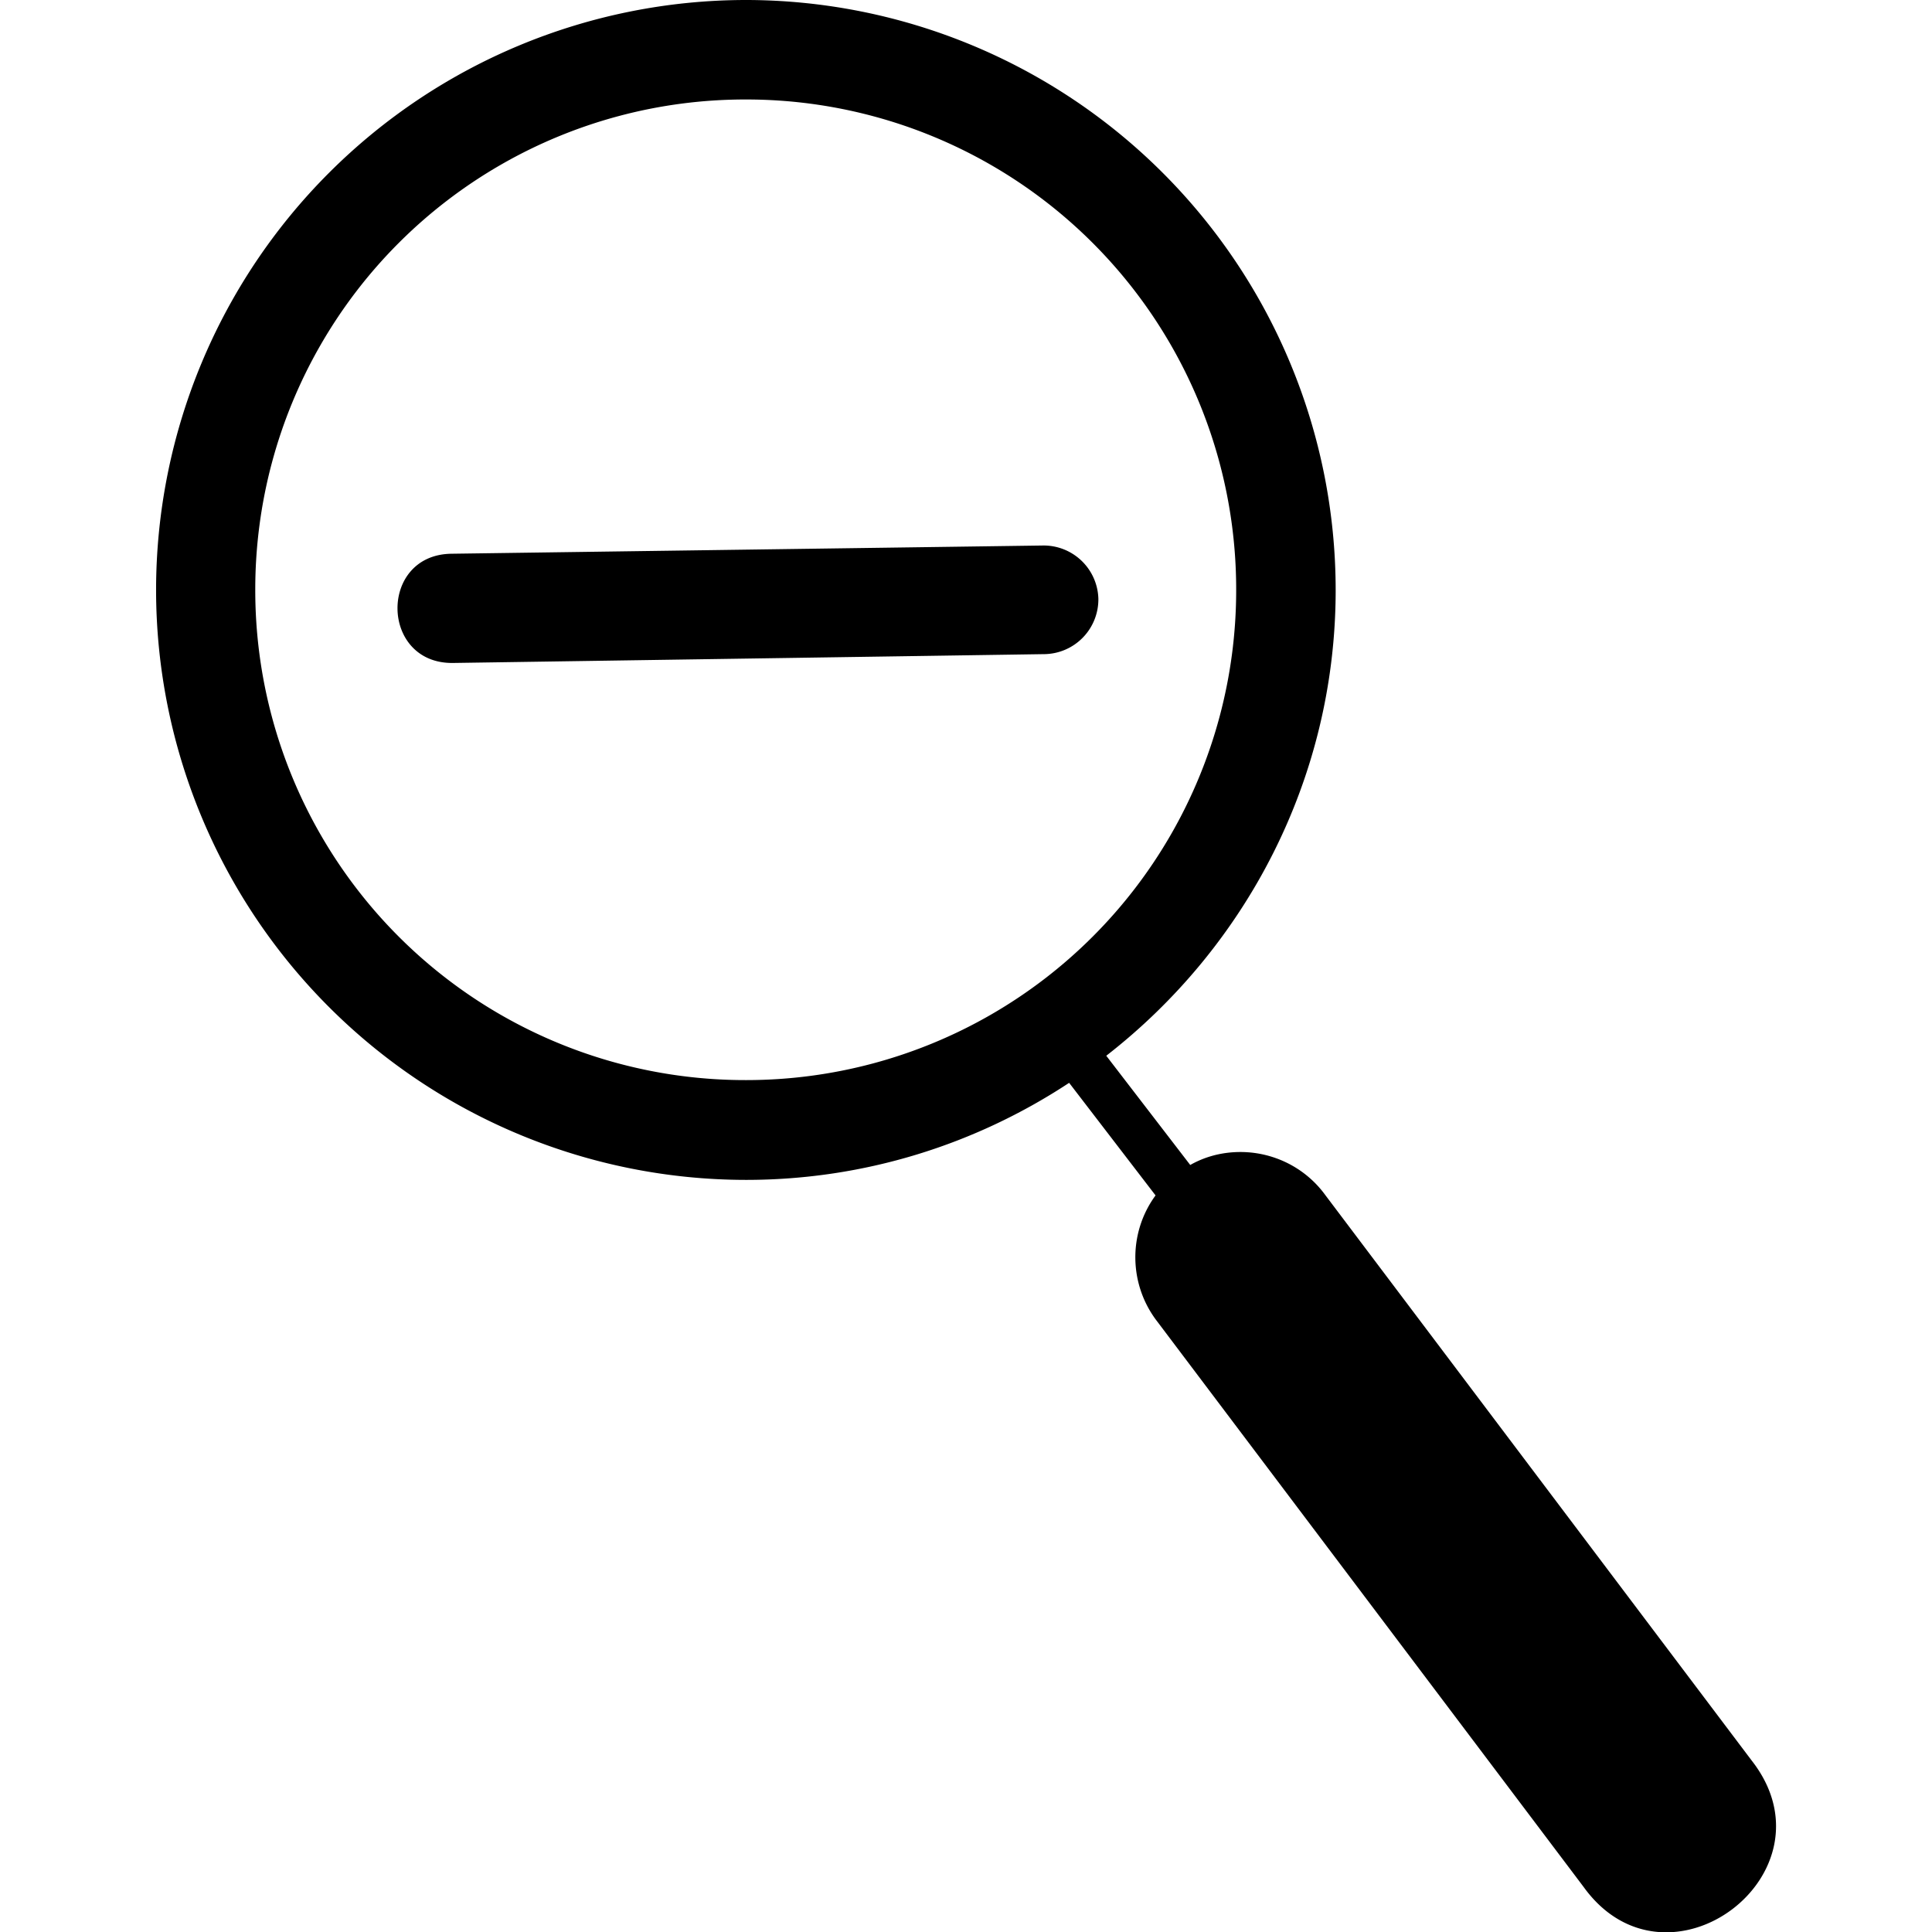
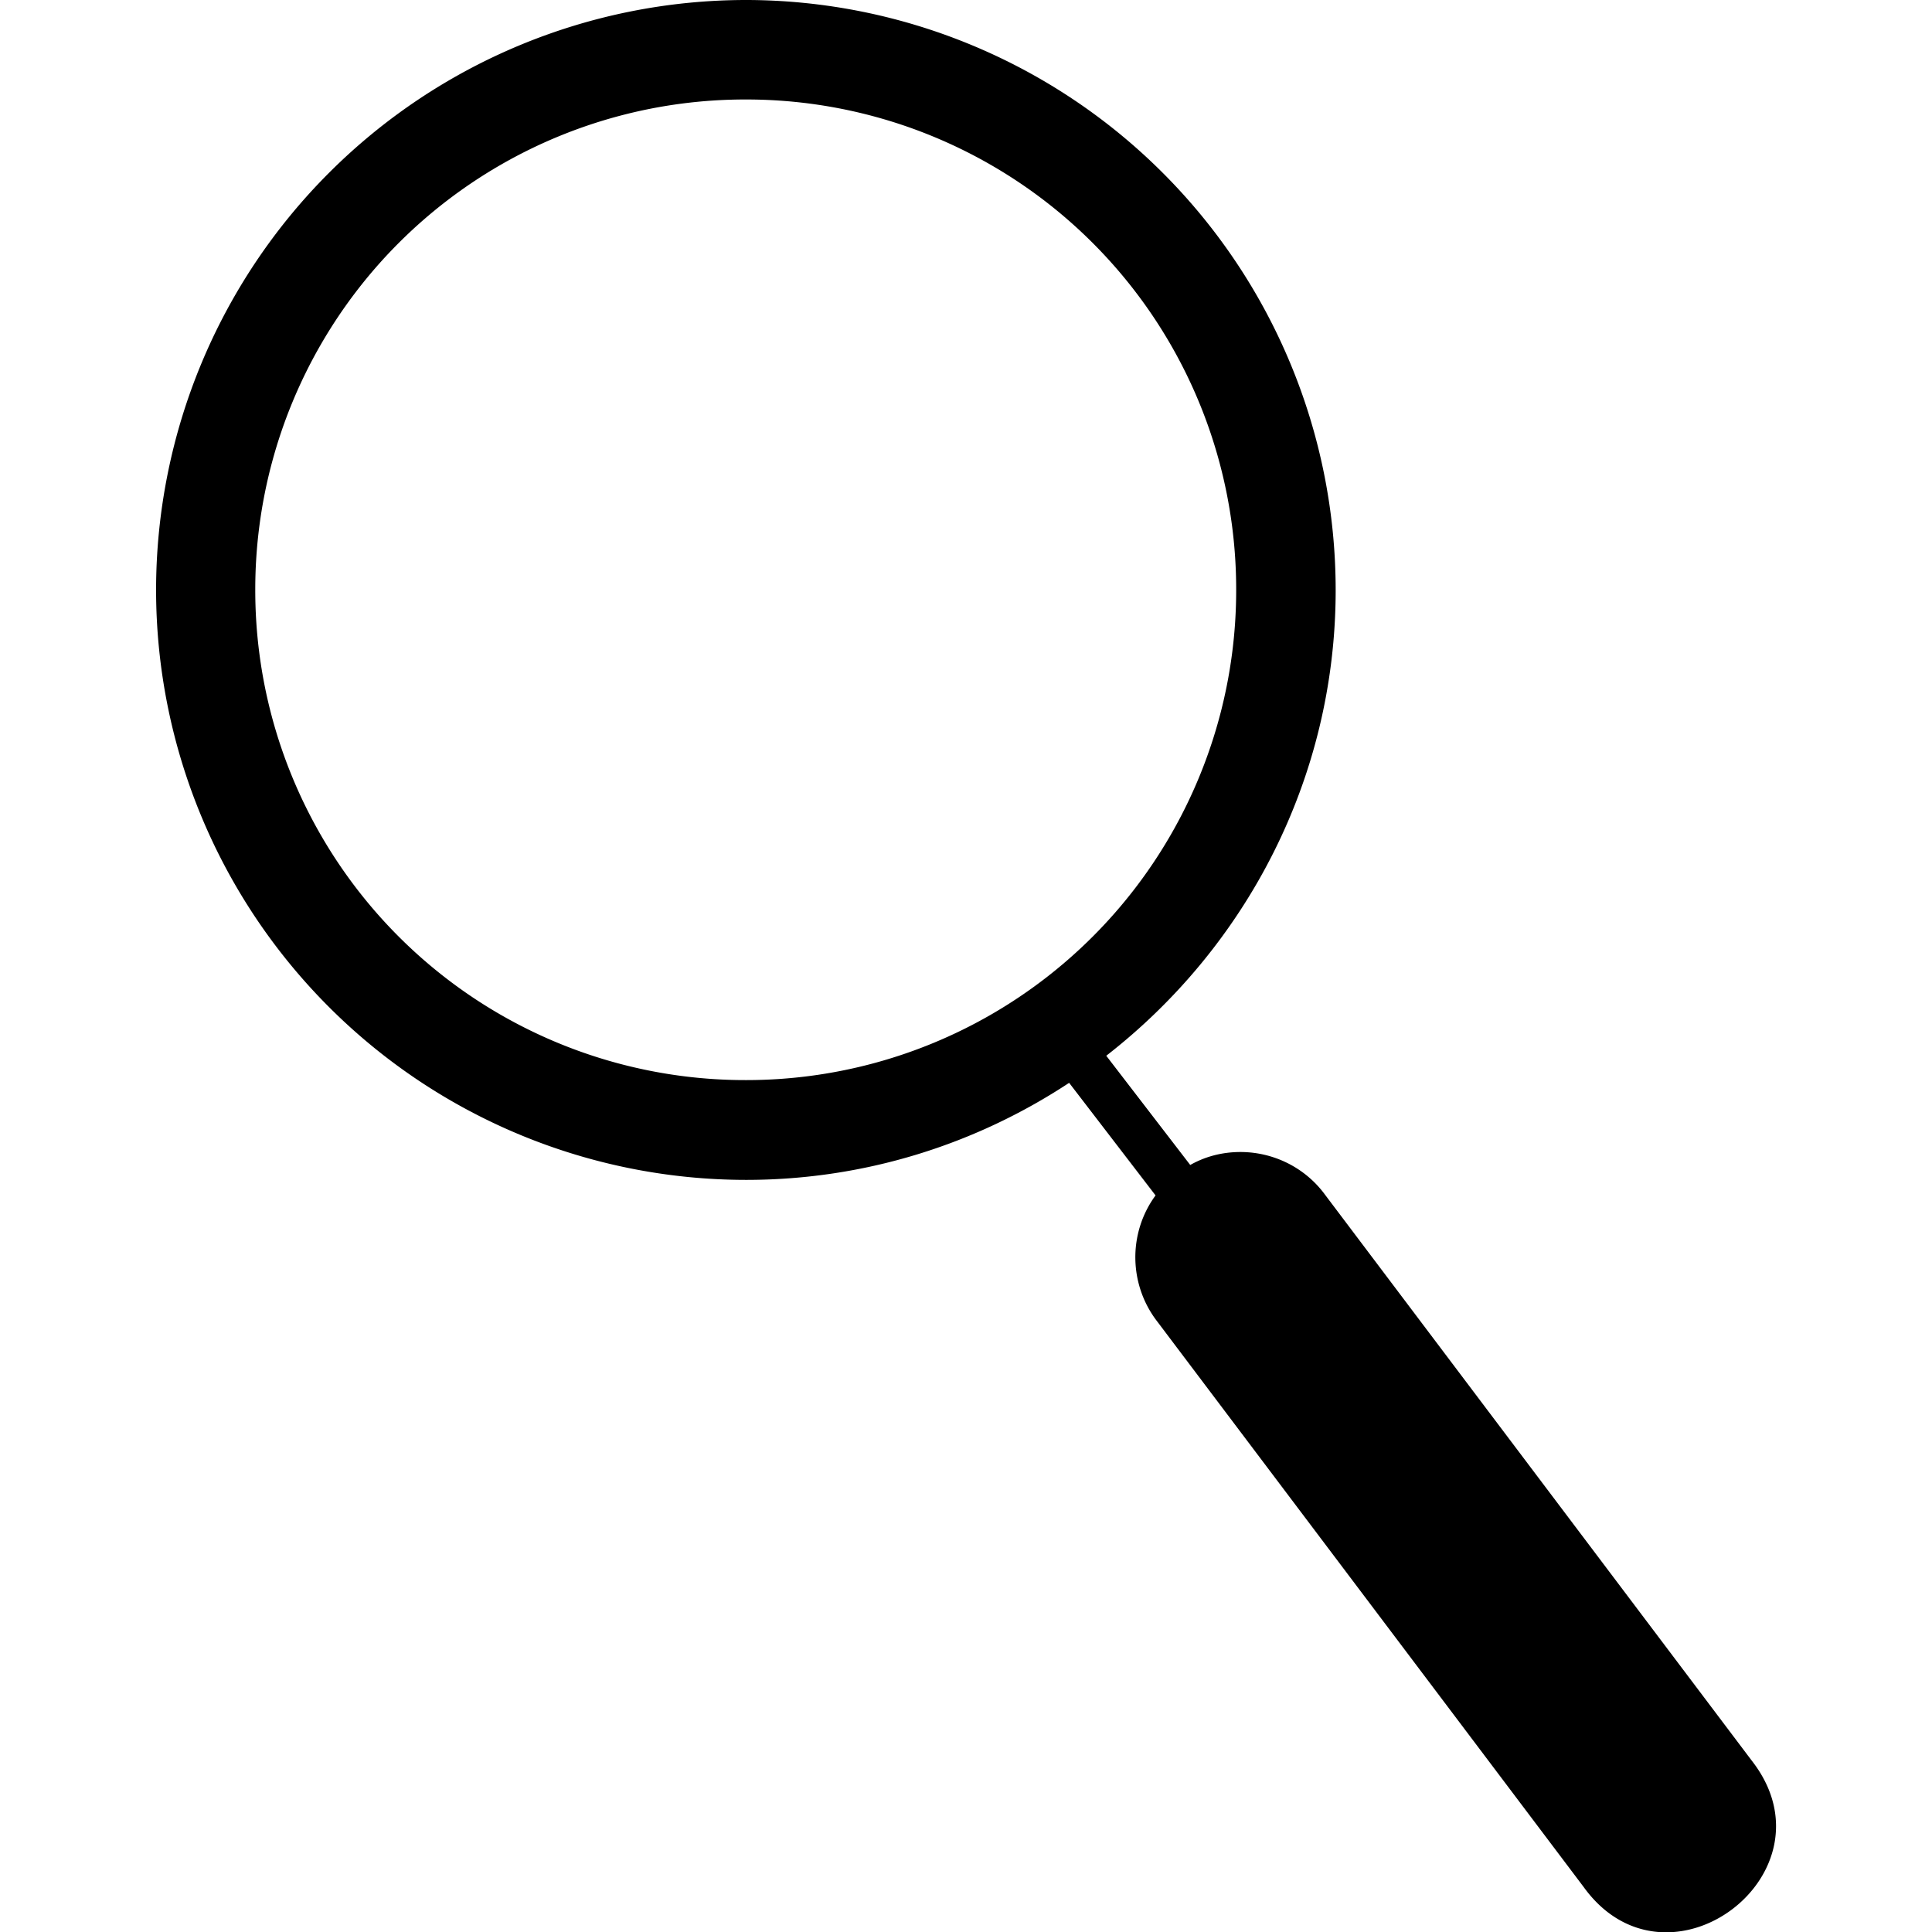
<svg xmlns="http://www.w3.org/2000/svg" width="24" height="24" viewBox="0 0 6.35 6.35">
  <path d="M2.452 0A1.94 1.94 0 0 0 .513 1.939a1.94 1.94 0 0 0 1.939 1.939c.392 0 .757-.118 1.062-.319l.284.37c-.091.124-.088.294.006.415l1.401 1.858c.275.381.842-.046.552-.416L4.356 3.928c-.069-.095-.182-.148-.3-.141-.051.003-.1.017-.144.042l-.276-.359c.457-.355.754-.909.754-1.531A1.94 1.94 0 0 0 2.452 0zm0 .327a1.61 1.61 0 0 1 1.611 1.612A1.61 1.61 0 0 1 2.452 3.55 1.61 1.61 0 0 1 .839 1.939 1.61 1.61 0 0 1 2.452.327z" paint-order="normal" />
-   <path d="M3.61 1.966a.18.18 0 0 0-.185-.173l-1.941.027c-.24.003-.235.362.005.359l1.941-.029a.18.18 0 0 0 .18-.185z" />
</svg>